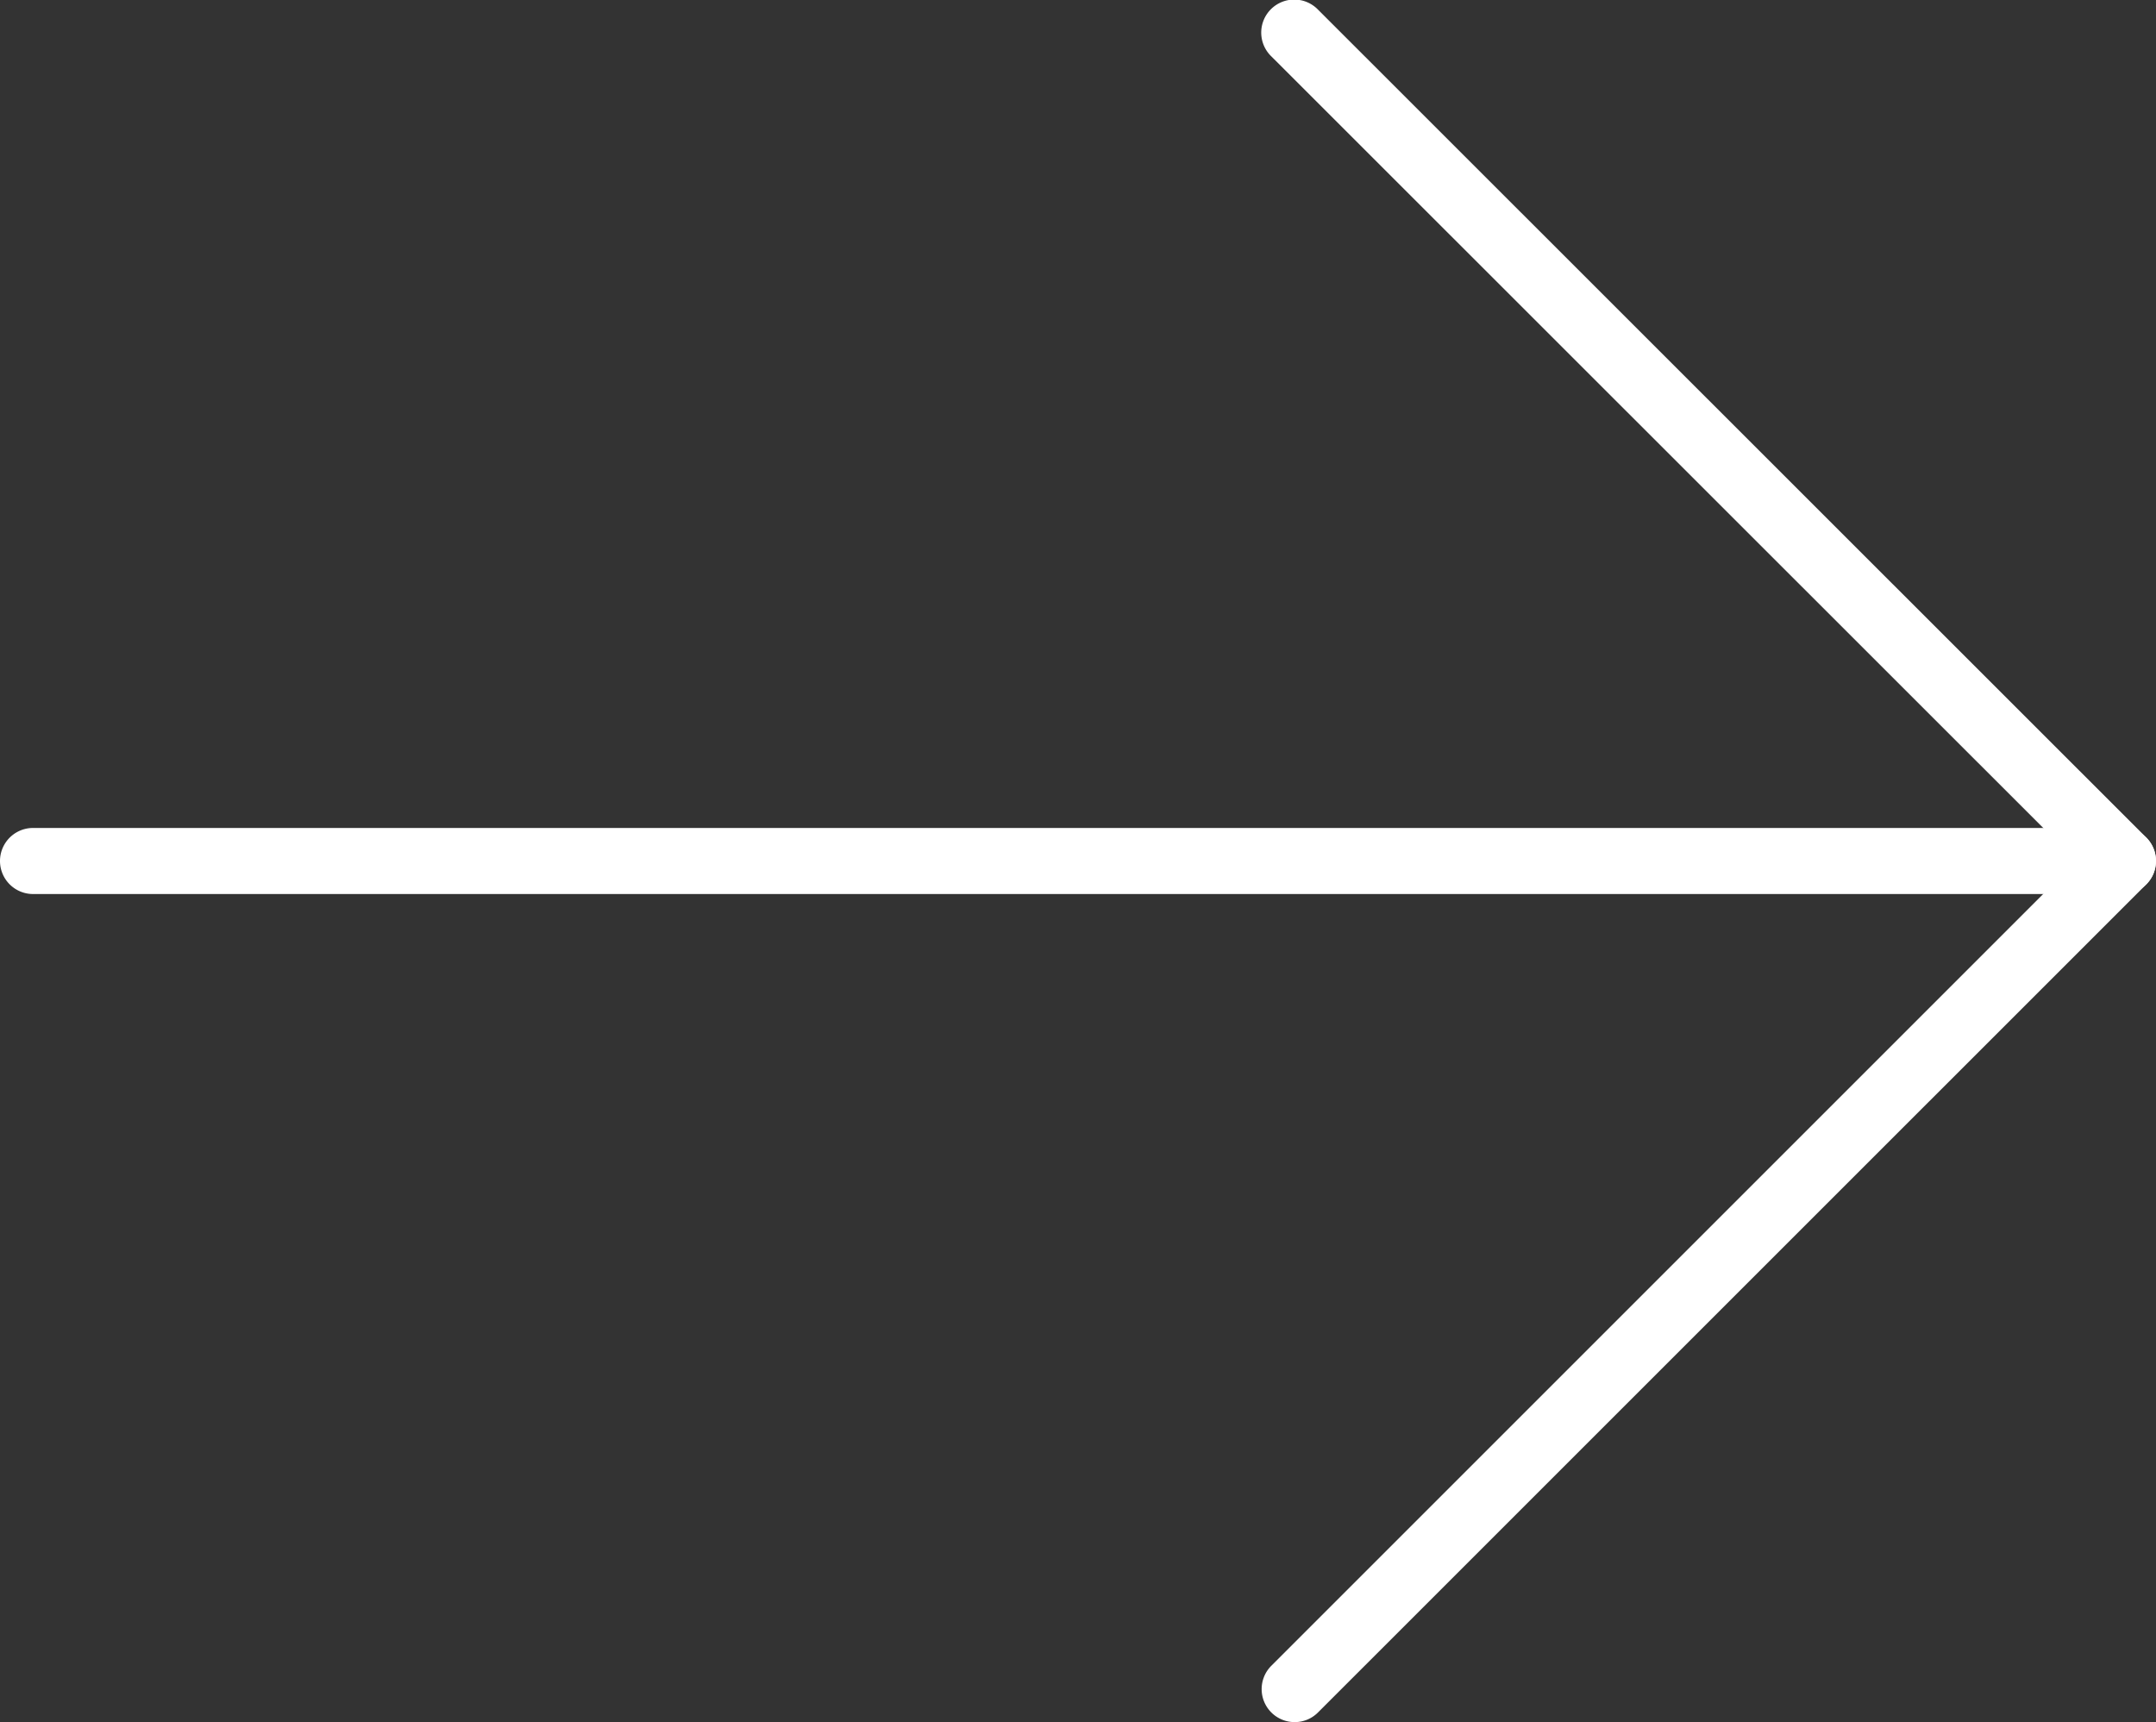
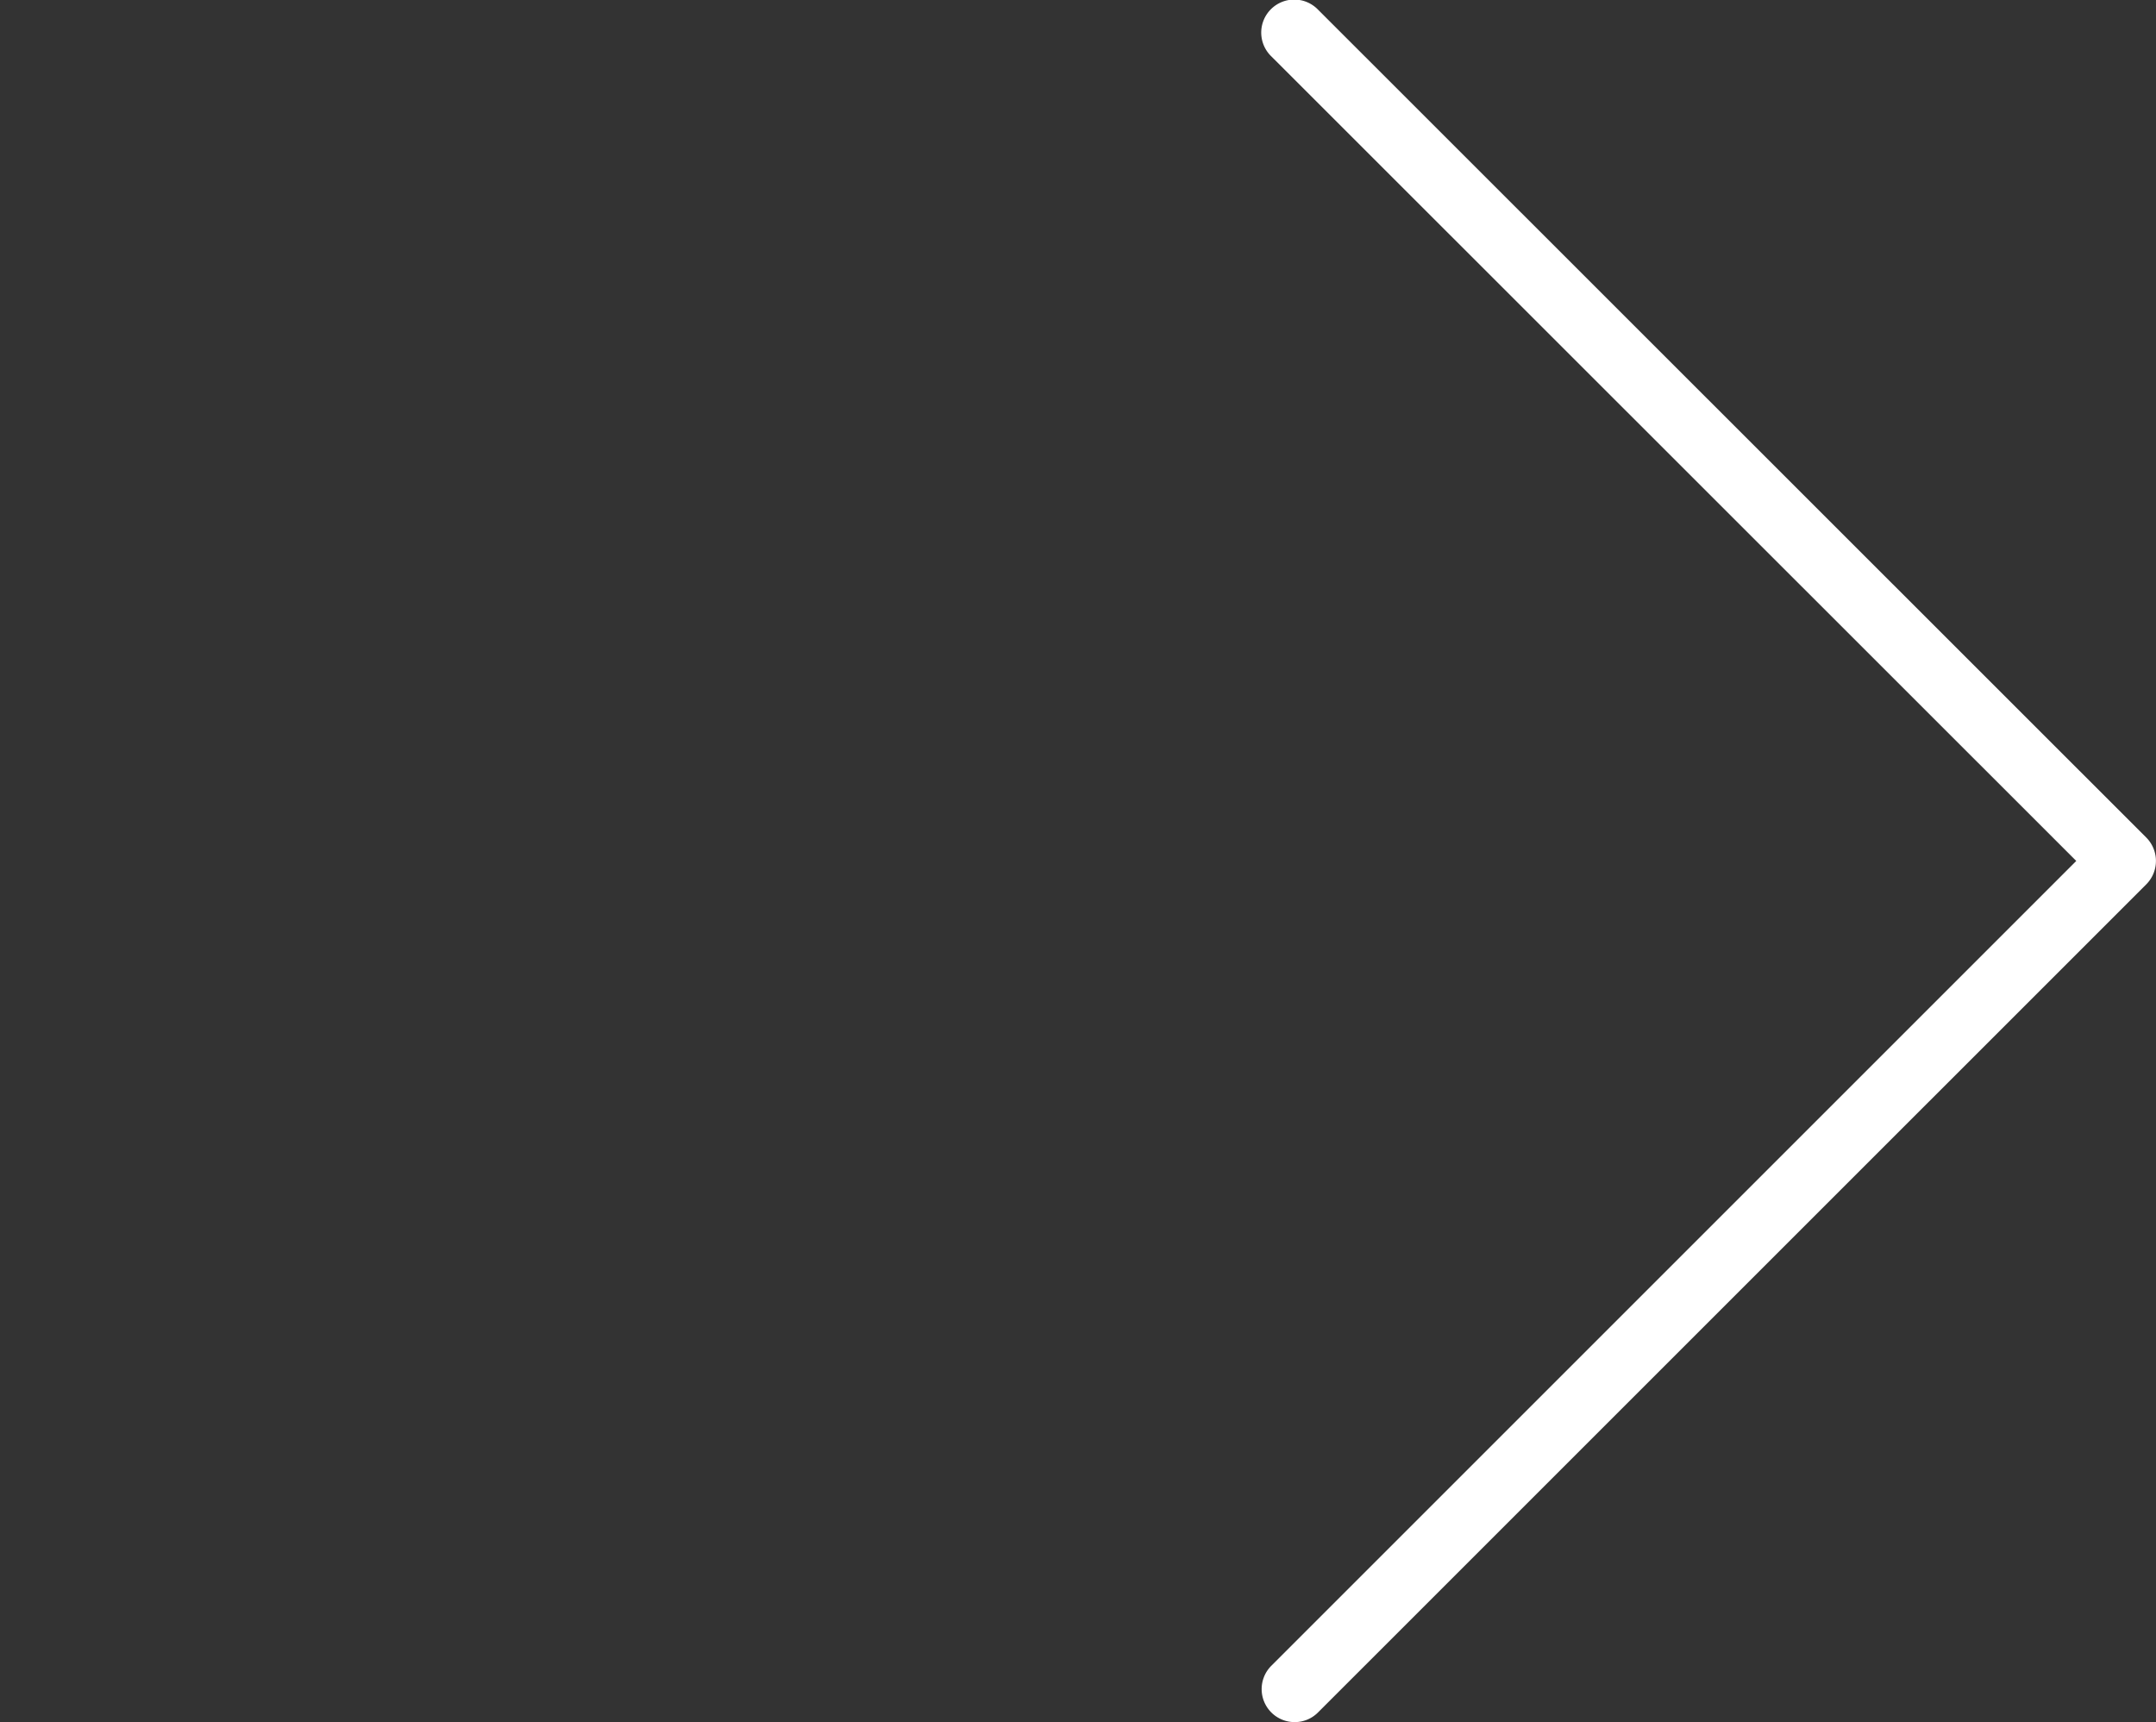
<svg xmlns="http://www.w3.org/2000/svg" viewBox="4288.143 1603.115 125.181 100">
  <rect x="4288.143" y="1603.115" width="125.181" height="100" fill="#333333" stroke="none" />
  <defs>
    <style>
      .cls-1 {
        fill: #fff;
      }
    </style>
  </defs>
  <g id="next" transform="translate(4288.143 1599.833)">
-     <path id="Path_100" data-name="Path 100" class="cls-1" d="M123.263,19.653H1.918a1.918,1.918,0,1,1,0-3.836H123.263a1.918,1.918,0,1,1,0,3.836Z" transform="translate(0 35.544)" />
    <path id="Path_101" data-name="Path 101" class="cls-1" d="M21.017,103.283a1.916,1.916,0,0,1-1.358-3.272L66.394,53.276,19.659,6.556a1.918,1.918,0,1,1,2.712-2.712L70.46,51.918a1.926,1.926,0,0,1,0,2.716L22.371,102.719A1.9,1.9,0,0,1,21.017,103.283Z" transform="translate(54.157 0)" />
  </g>
</svg>